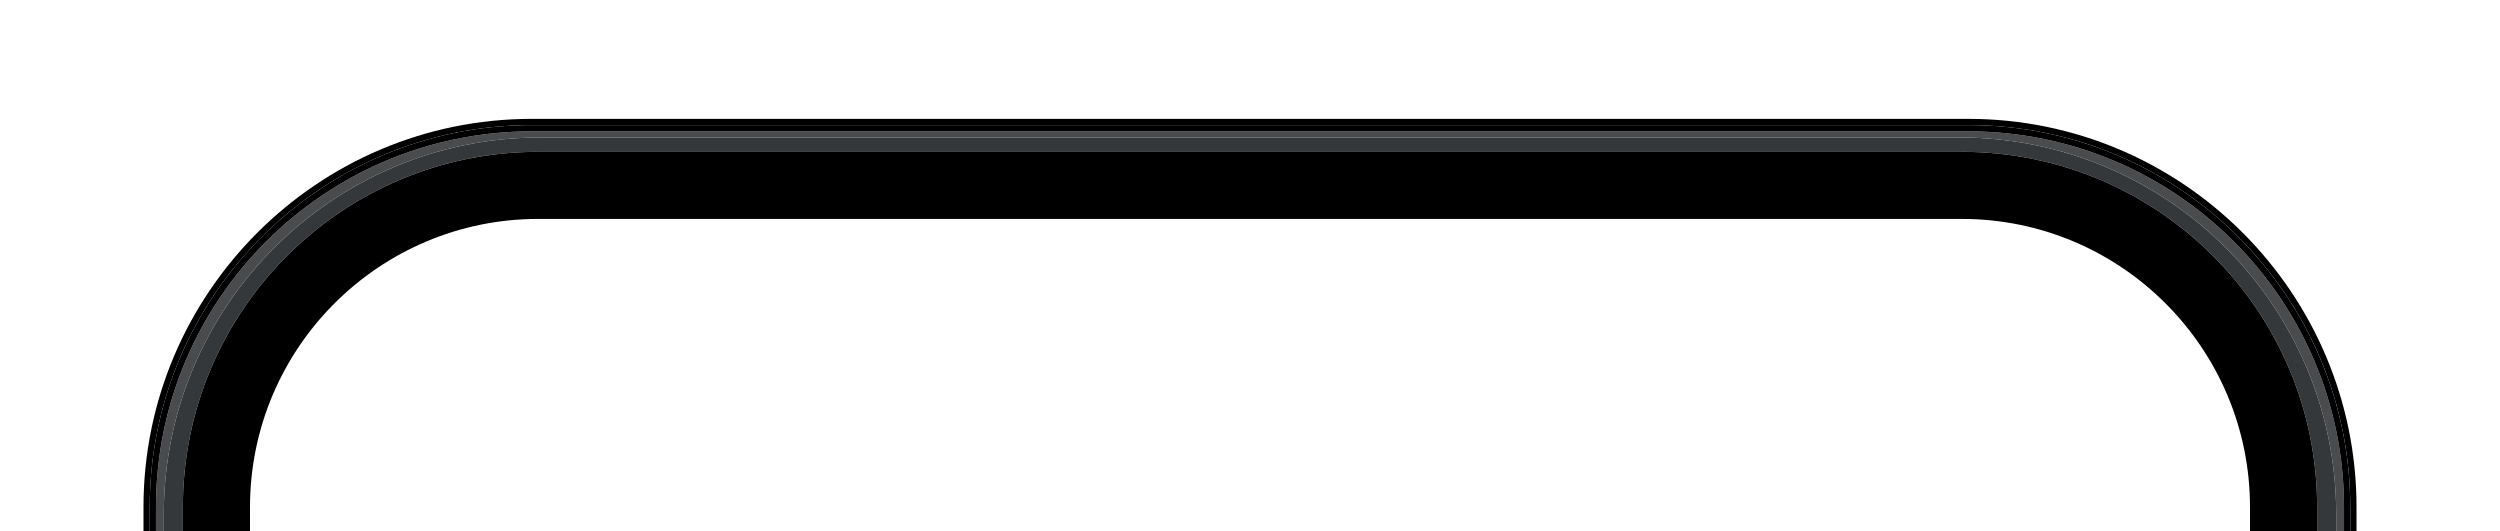
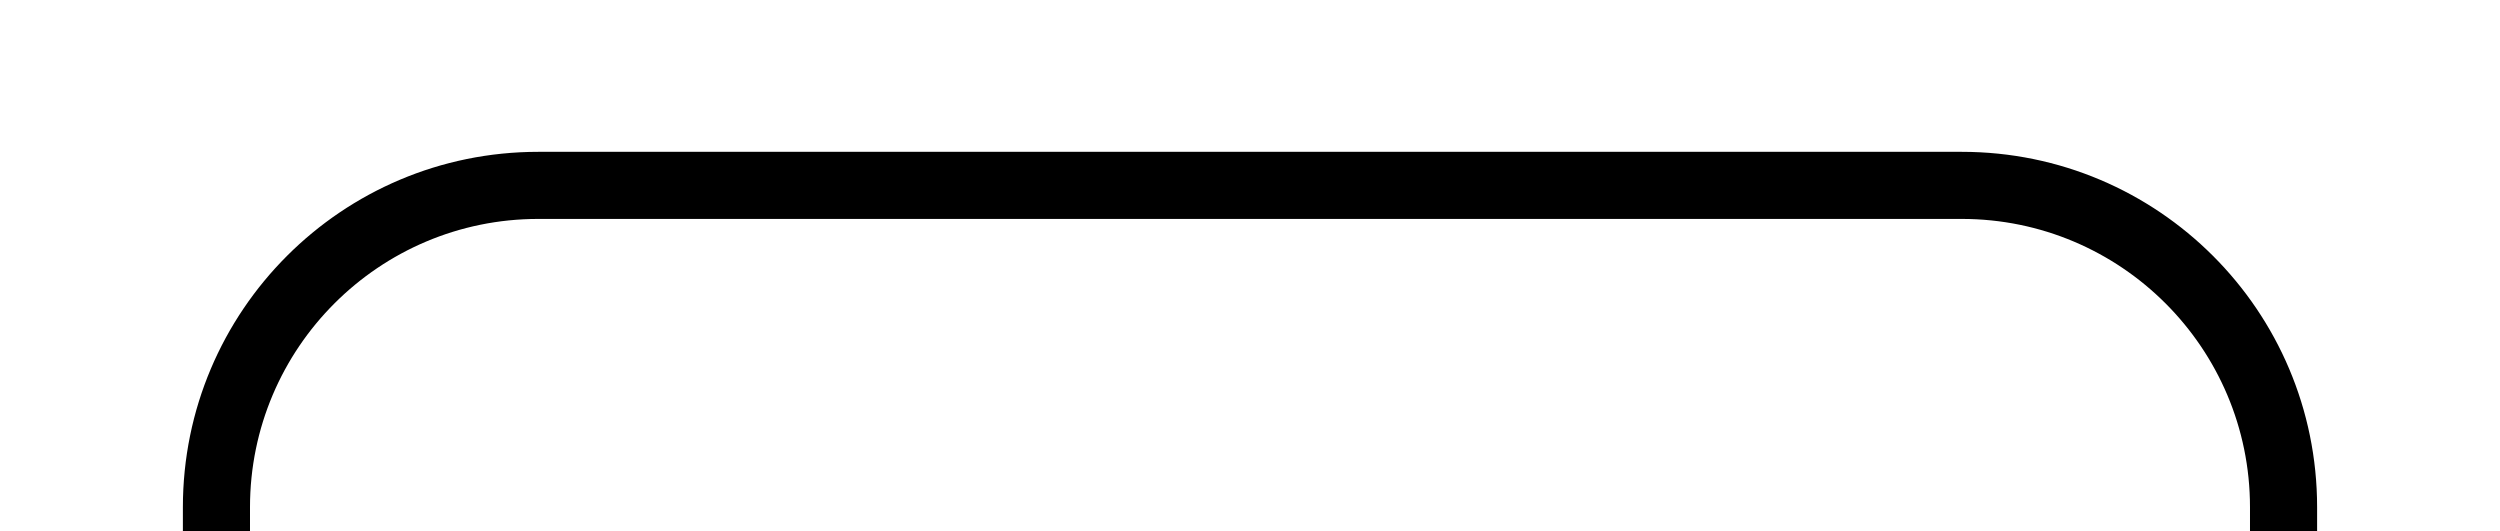
<svg xmlns="http://www.w3.org/2000/svg" id="b" viewBox="0 0 400 85">
  <g id="c">
-     <path d="M85.081,19.018h229.839c34.255,0,62.123,27.868,62.123,62.123v3.859h22.957V0H0V85H22.957v-3.859c0-34.255,27.869-62.123,62.124-62.123Z" fill="none" />
-     <path d="M26.208,82.286c0-33.298,26.993-60.292,60.291-60.292h227.001c33.298,0,60.292,26.993,60.292,60.292v2.714h1.253v-3.859c0-33.154-26.972-60.126-60.125-60.126H85.081c-33.154,0-60.126,26.972-60.126,60.126v3.859h1.254v-2.714Z" fill="#4a4b4c" />
-     <path d="M23.956,81.141c0-33.758,27.367-61.125,61.125-61.125h229.839c33.758,0,61.125,27.367,61.125,61.125v3.859h.999v-3.859c0-34.255-27.868-62.123-62.123-62.123H85.081c-34.255,0-62.124,27.868-62.124,62.123v3.859h.999v-3.859Z" />
-     <path d="M314.92,20.016H85.08c-33.758,0-61.125,27.367-61.125,61.125v3.859h.998v-3.859c0-33.154,26.973-60.126,60.126-60.126h229.839c33.153,0,60.125,26.972,60.125,60.126v3.859h.999v-3.859c0-33.758-27.367-61.125-61.125-61.125Z" />
-     <path d="M29.261,81.149c0-31.4,25.455-56.855,56.855-56.855h227.768c31.4,0,56.855,25.455,56.855,56.855v3.851h3.053v-2.714c0-33.298-26.993-60.292-60.292-60.292H86.5c-33.298,0-60.291,26.993-60.291,60.292v2.714h3.053v-3.851Z" fill="#35383a" />
    <path d="M313.884,24.293H86.116c-31.4,0-56.855,25.455-56.855,56.855v3.851h10.739v-3.851c0-25.455,20.666-46.12,46.12-46.12h227.759c25.455,0,46.12,20.666,46.12,46.12v3.851h10.739v-3.851c0-31.4-25.455-56.855-56.855-56.855Z" />
  </g>
</svg>